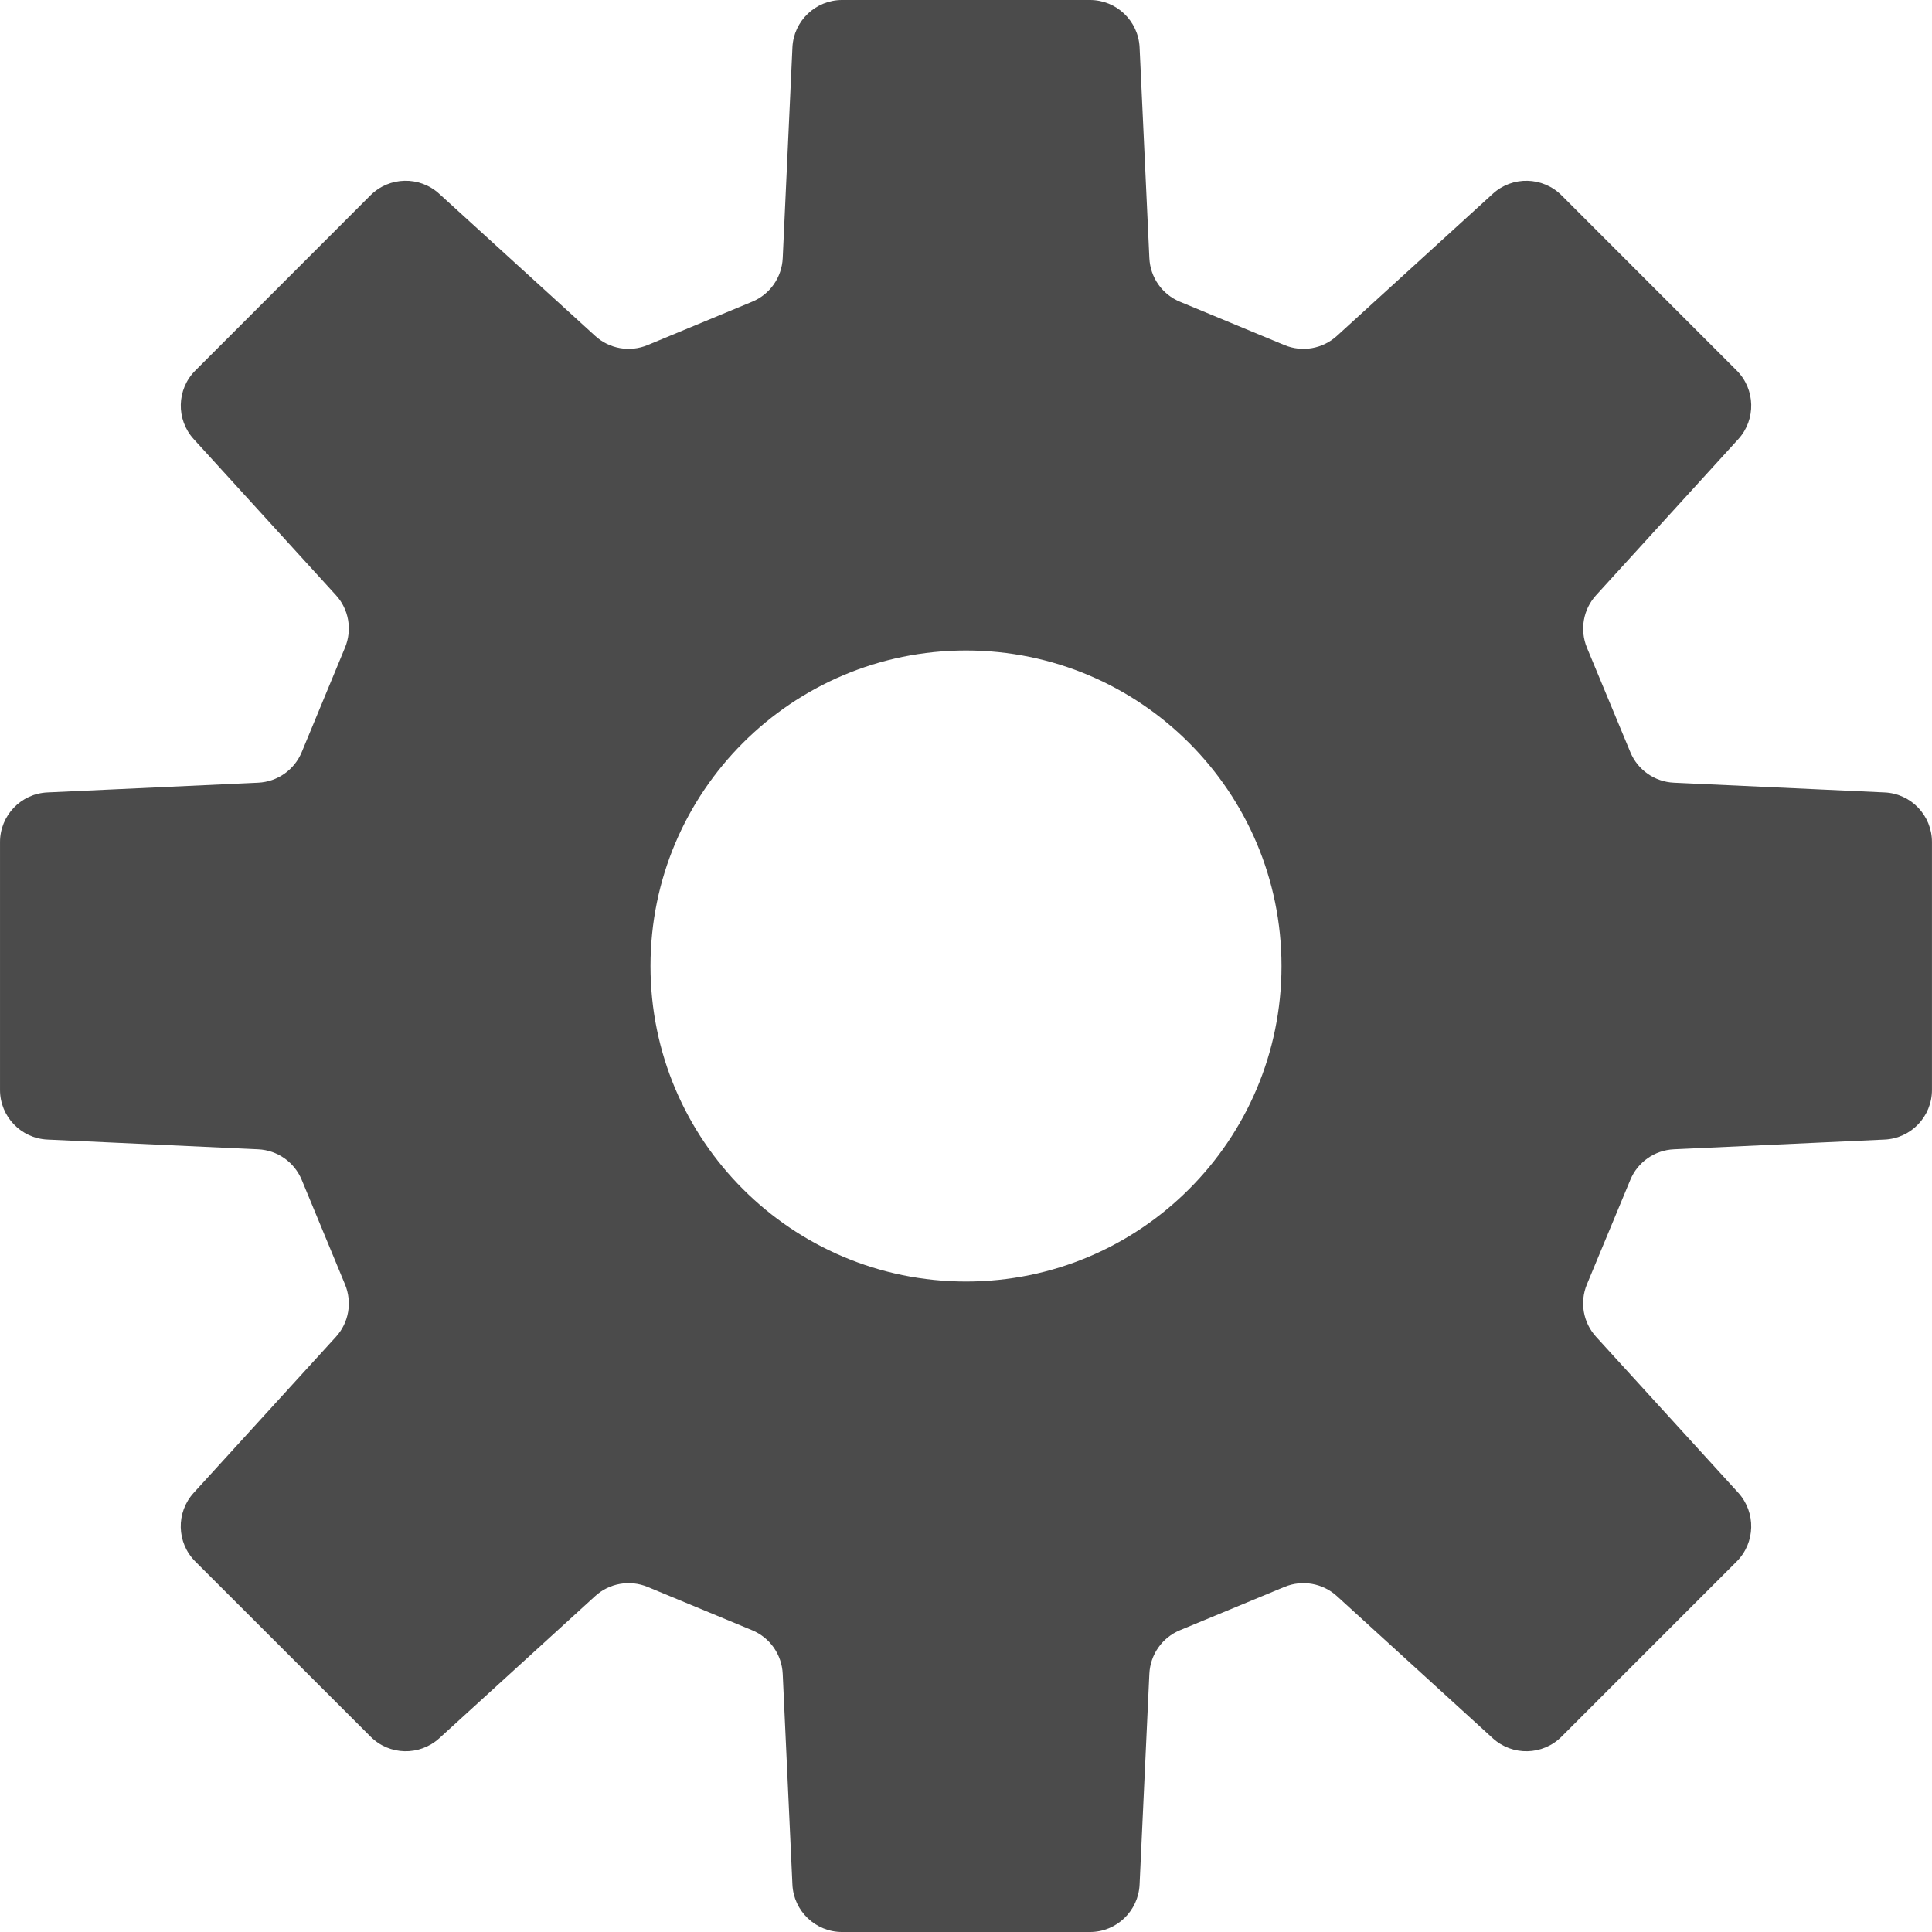
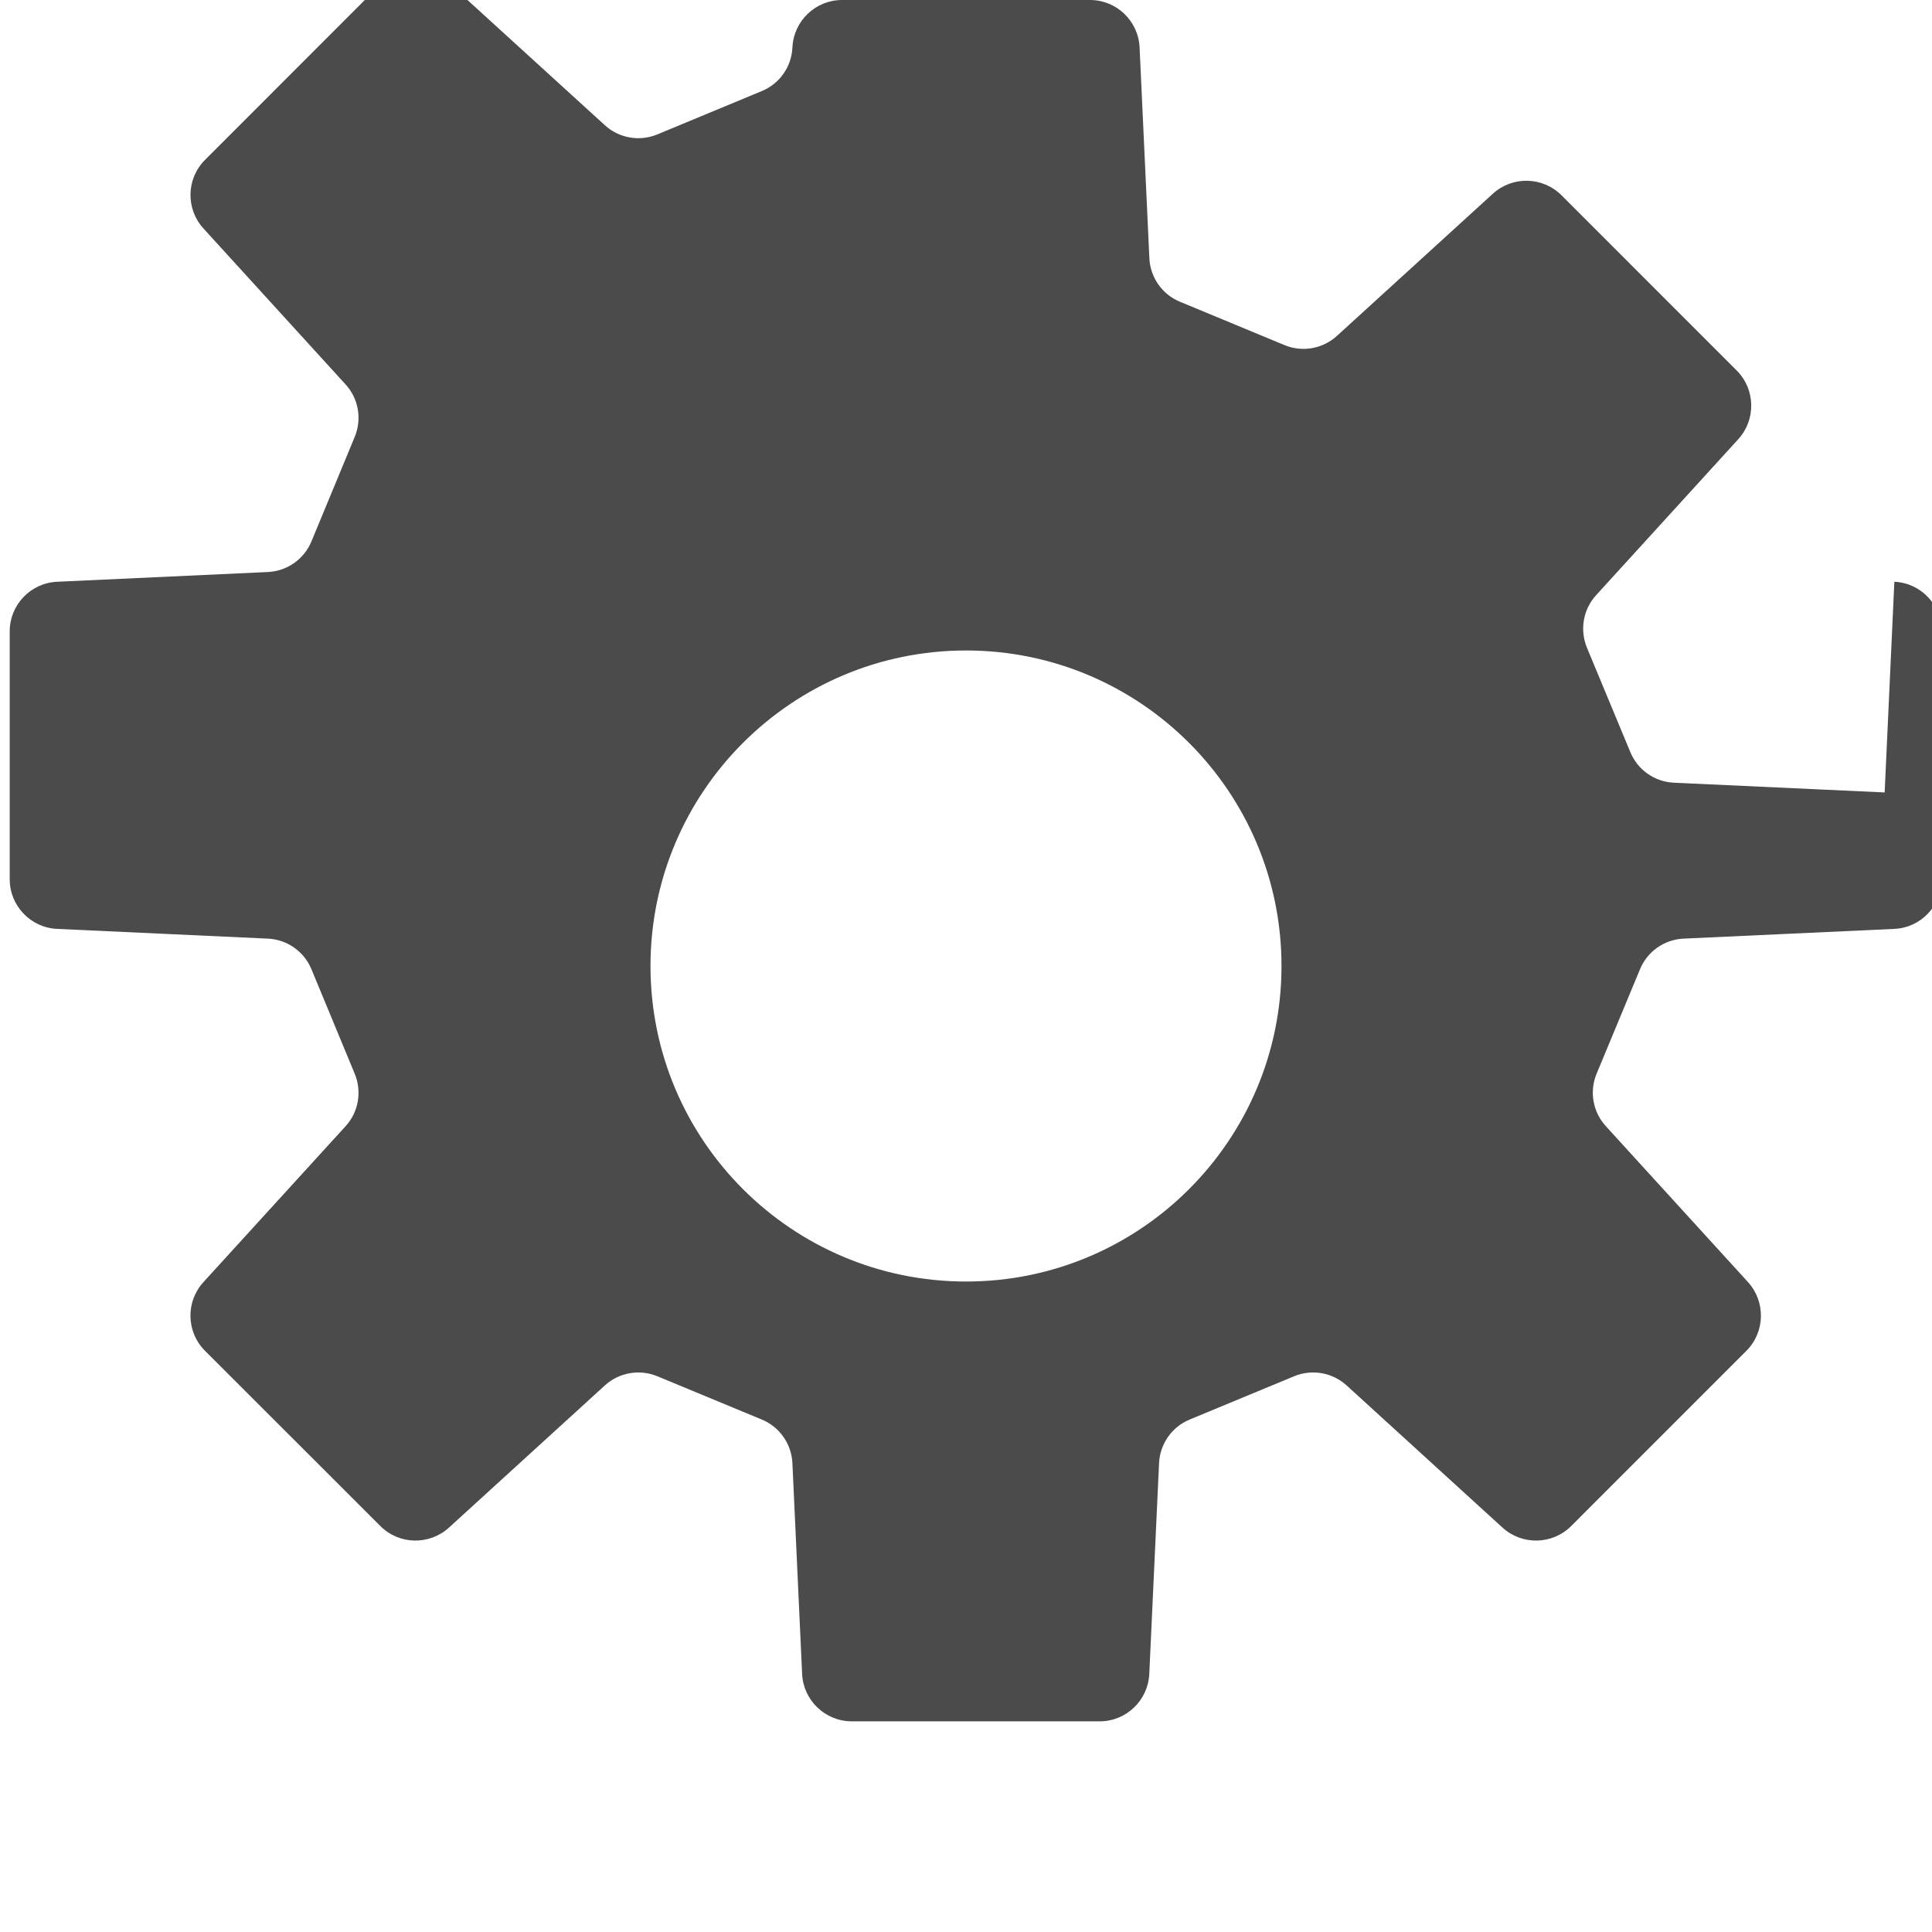
<svg xmlns="http://www.w3.org/2000/svg" height="256" viewBox="0 0 512 512" width="256">
-   <path d="m499.453 210.004-55.851-2.58c-5.102-.23-9.608-3.395-11.546-8.103l-11.508-27.695c-1.937-4.728-.997-10.145 2.455-13.914l37.668-41.332c4.718-5.188 4.546-13.205-.421-18.182l-46.434-46.443c-4.986-4.967-13.003-5.159-18.2-.412l-41.312 37.668c-3.778 3.443-9.206 4.402-13.924 2.436l-27.694-11.488c-4.718-1.946-7.864-6.454-8.094-11.565l-2.589-55.831c-.328-7.029-6.12-12.563-13.139-12.563h-65.708c-7.02 0-12.831 5.534-13.156 12.562l-2.571 55.831c-.23 5.111-3.376 9.618-8.094 11.565l-27.695 11.489c-4.737 1.966-10.165 1.007-13.924-2.436l-41.331-37.668c-5.198-4.746-13.215-4.564-18.201.412l-46.415 46.443c-4.986 4.977-5.158 12.994-.422 18.182l37.668 41.332c3.452 3.769 4.373 9.186 2.416 13.914l-11.469 27.695c-1.956 4.708-6.444 7.873-11.564 8.103l-55.832 2.58c-7.019.316-12.562 6.118-12.562 13.147v65.699c0 7.019 5.543 12.83 12.562 13.148l55.832 2.579c5.12.229 9.608 3.394 11.564 8.103l11.469 27.694c1.957 4.728 1.036 10.146-2.416 13.914l-37.668 41.313c-4.756 5.217-4.564 13.224.403 18.201l46.471 46.443c4.967 4.977 12.965 5.15 18.182.422l41.312-37.677c3.759-3.443 9.207-4.392 13.924-2.435l27.694 11.478c4.719 1.956 7.864 6.464 8.094 11.575l2.571 55.831c.325 7.02 6.136 12.562 13.156 12.562h65.708c7.02 0 12.812-5.542 13.138-12.562l2.589-55.831c.23-5.111 3.376-9.619 8.094-11.575l27.694-11.478c4.718-1.957 10.146-1.008 13.924 2.435l41.312 37.677c5.198 4.728 13.215 4.555 18.2-.422l46.434-46.443c4.967-4.977 5.139-12.984.421-18.201l-37.668-41.313c-3.452-3.768-4.412-9.186-2.455-13.914l11.508-27.694c1.937-4.709 6.444-7.874 11.546-8.103l55.851-2.579c7.019-.318 12.542-6.129 12.542-13.148v-65.699c.003-7.029-5.52-12.831-12.539-13.147zm-243.443 129.614c-46.164 0-83.622-37.438-83.622-83.612 0-46.184 37.458-83.622 83.622-83.622s83.602 37.438 83.602 83.622c0 46.173-37.438 83.612-83.602 83.612z" fill="#4b4b4b" />
+   <path d="m499.453 210.004-55.851-2.58c-5.102-.23-9.608-3.395-11.546-8.103l-11.508-27.695c-1.937-4.728-.997-10.145 2.455-13.914l37.668-41.332c4.718-5.188 4.546-13.205-.421-18.182l-46.434-46.443c-4.986-4.967-13.003-5.159-18.2-.412l-41.312 37.668c-3.778 3.443-9.206 4.402-13.924 2.436l-27.694-11.488c-4.718-1.946-7.864-6.454-8.094-11.565l-2.589-55.831c-.328-7.029-6.12-12.563-13.139-12.563h-65.708c-7.02 0-12.831 5.534-13.156 12.562c-.23 5.111-3.376 9.618-8.094 11.565l-27.695 11.489c-4.737 1.966-10.165 1.007-13.924-2.436l-41.331-37.668c-5.198-4.746-13.215-4.564-18.201.412l-46.415 46.443c-4.986 4.977-5.158 12.994-.422 18.182l37.668 41.332c3.452 3.769 4.373 9.186 2.416 13.914l-11.469 27.695c-1.956 4.708-6.444 7.873-11.564 8.103l-55.832 2.58c-7.019.316-12.562 6.118-12.562 13.147v65.699c0 7.019 5.543 12.83 12.562 13.148l55.832 2.579c5.12.229 9.608 3.394 11.564 8.103l11.469 27.694c1.957 4.728 1.036 10.146-2.416 13.914l-37.668 41.313c-4.756 5.217-4.564 13.224.403 18.201l46.471 46.443c4.967 4.977 12.965 5.15 18.182.422l41.312-37.677c3.759-3.443 9.207-4.392 13.924-2.435l27.694 11.478c4.719 1.956 7.864 6.464 8.094 11.575l2.571 55.831c.325 7.02 6.136 12.562 13.156 12.562h65.708c7.02 0 12.812-5.542 13.138-12.562l2.589-55.831c.23-5.111 3.376-9.619 8.094-11.575l27.694-11.478c4.718-1.957 10.146-1.008 13.924 2.435l41.312 37.677c5.198 4.728 13.215 4.555 18.2-.422l46.434-46.443c4.967-4.977 5.139-12.984.421-18.201l-37.668-41.313c-3.452-3.768-4.412-9.186-2.455-13.914l11.508-27.694c1.937-4.709 6.444-7.874 11.546-8.103l55.851-2.579c7.019-.318 12.542-6.129 12.542-13.148v-65.699c.003-7.029-5.52-12.831-12.539-13.147zm-243.443 129.614c-46.164 0-83.622-37.438-83.622-83.612 0-46.184 37.458-83.622 83.622-83.622s83.602 37.438 83.602 83.622c0 46.173-37.438 83.612-83.602 83.612z" fill="#4b4b4b" />
</svg>